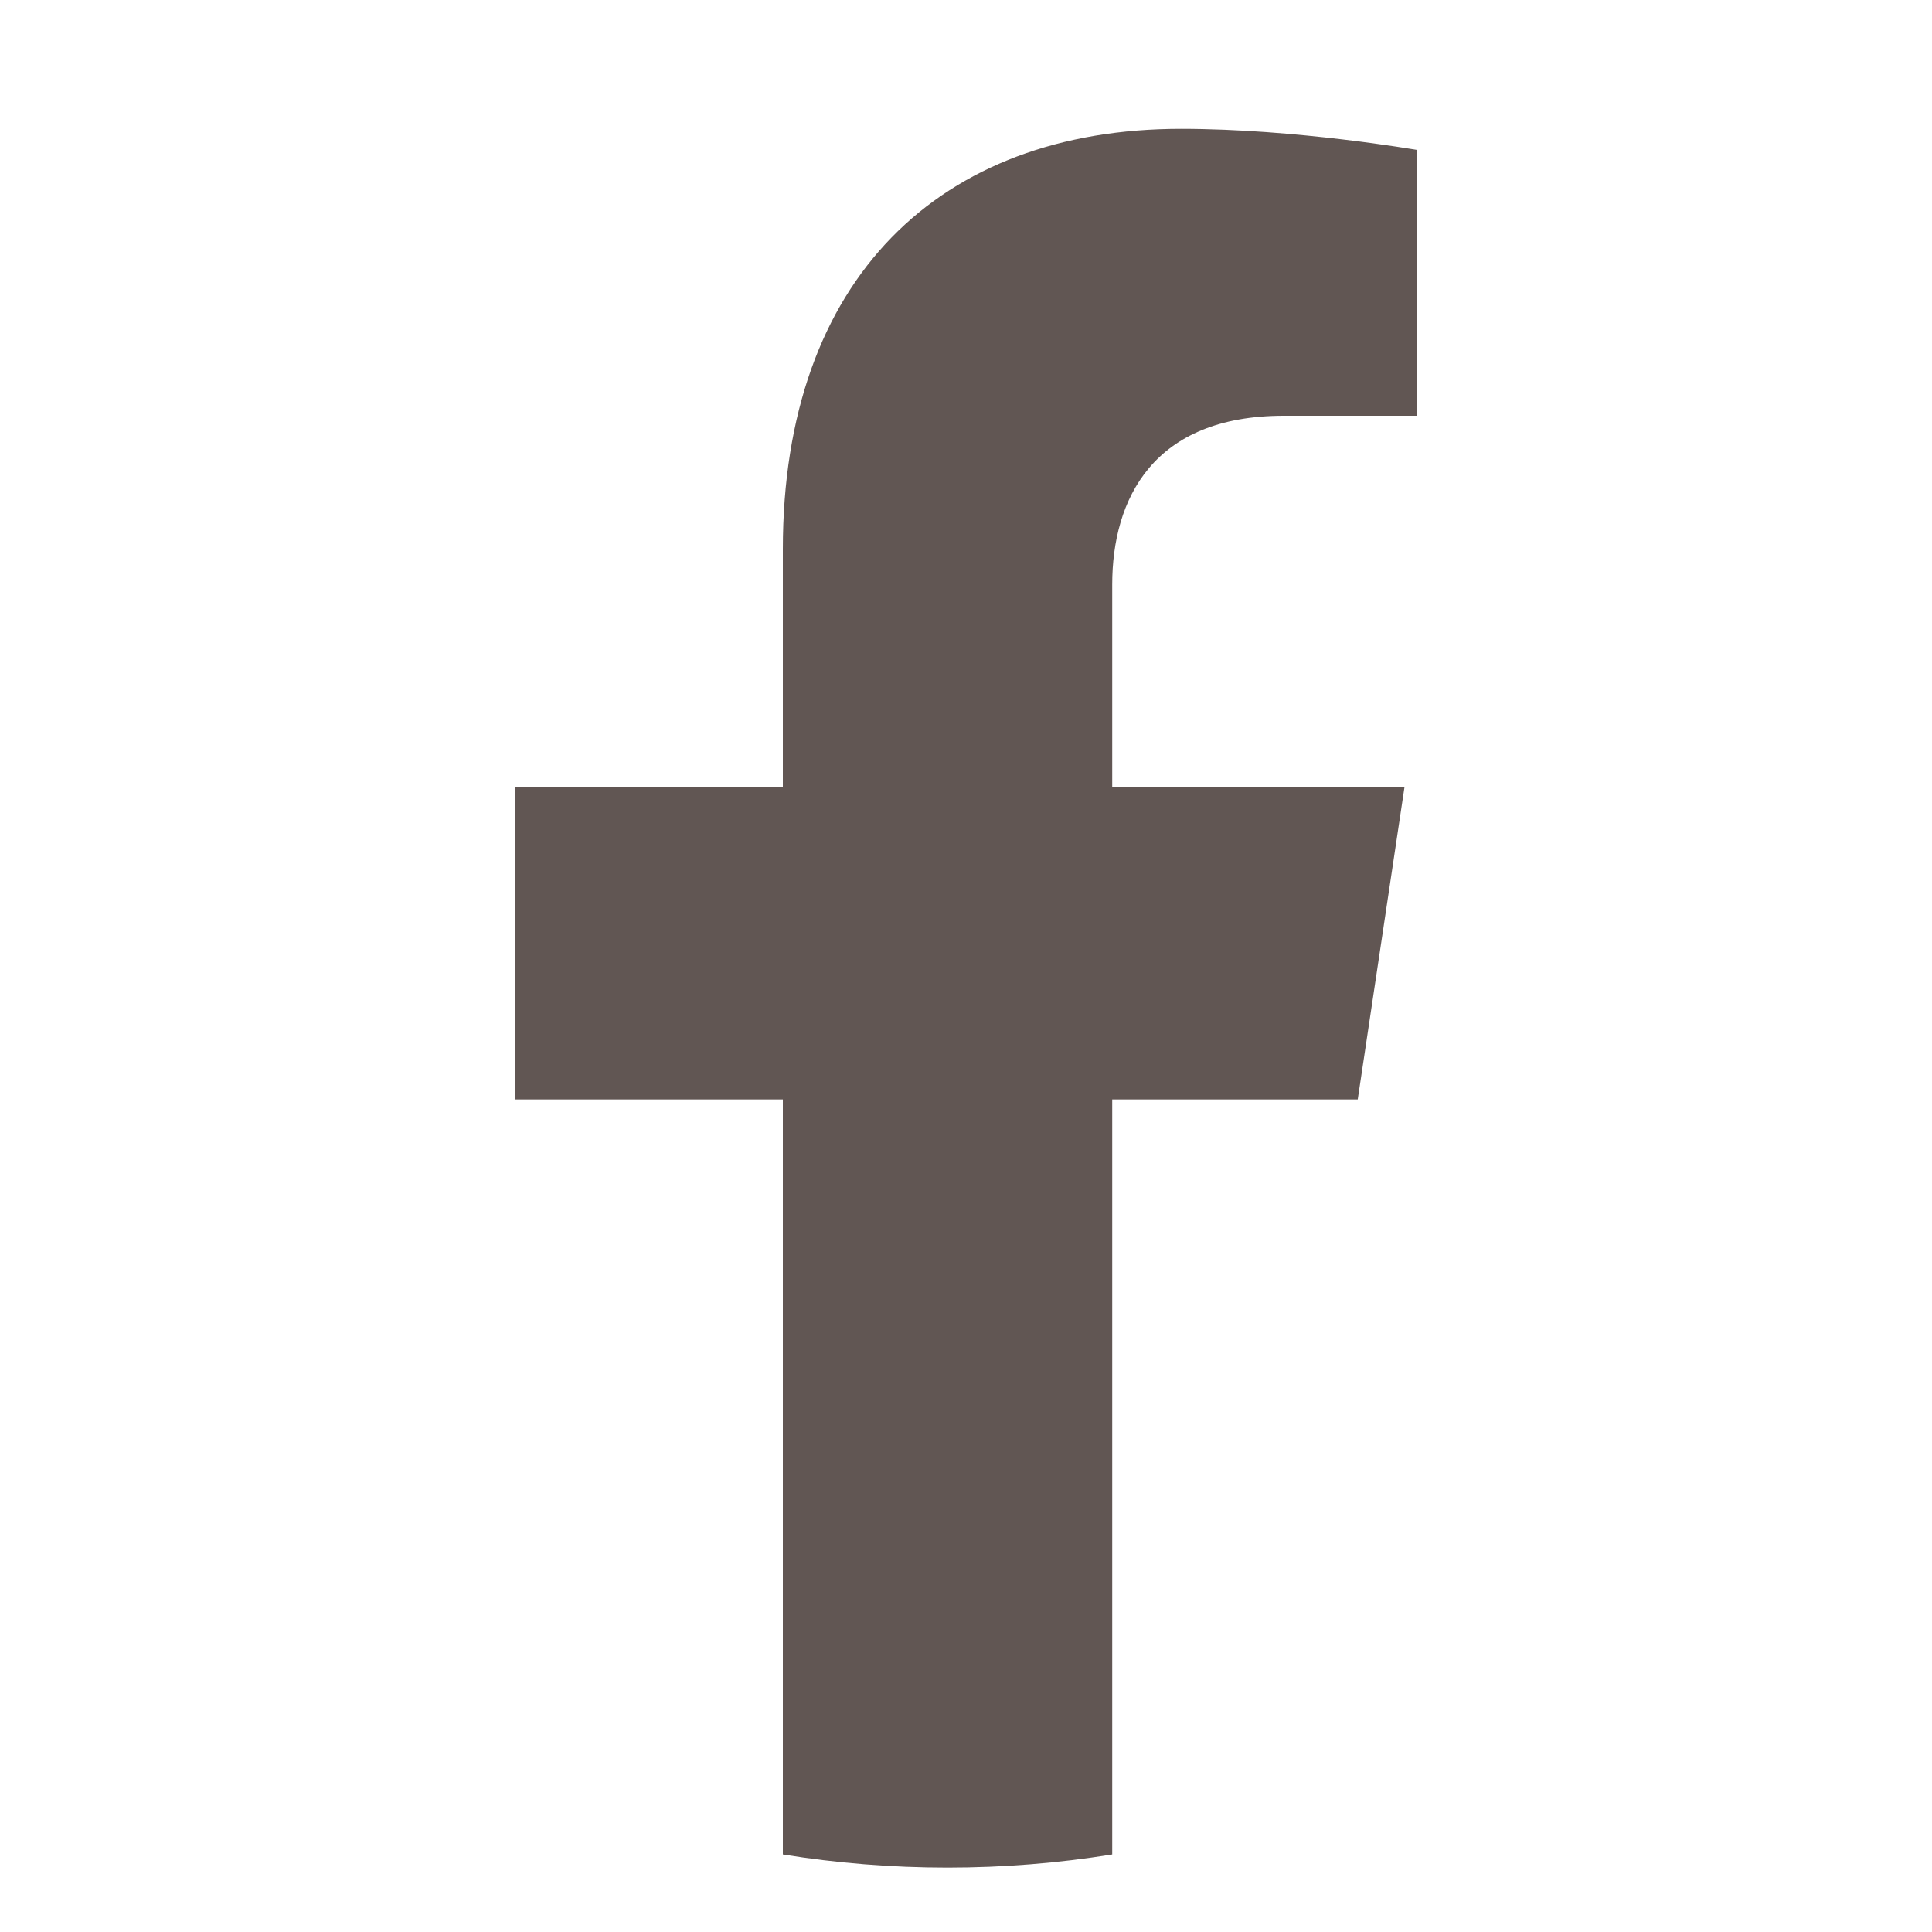
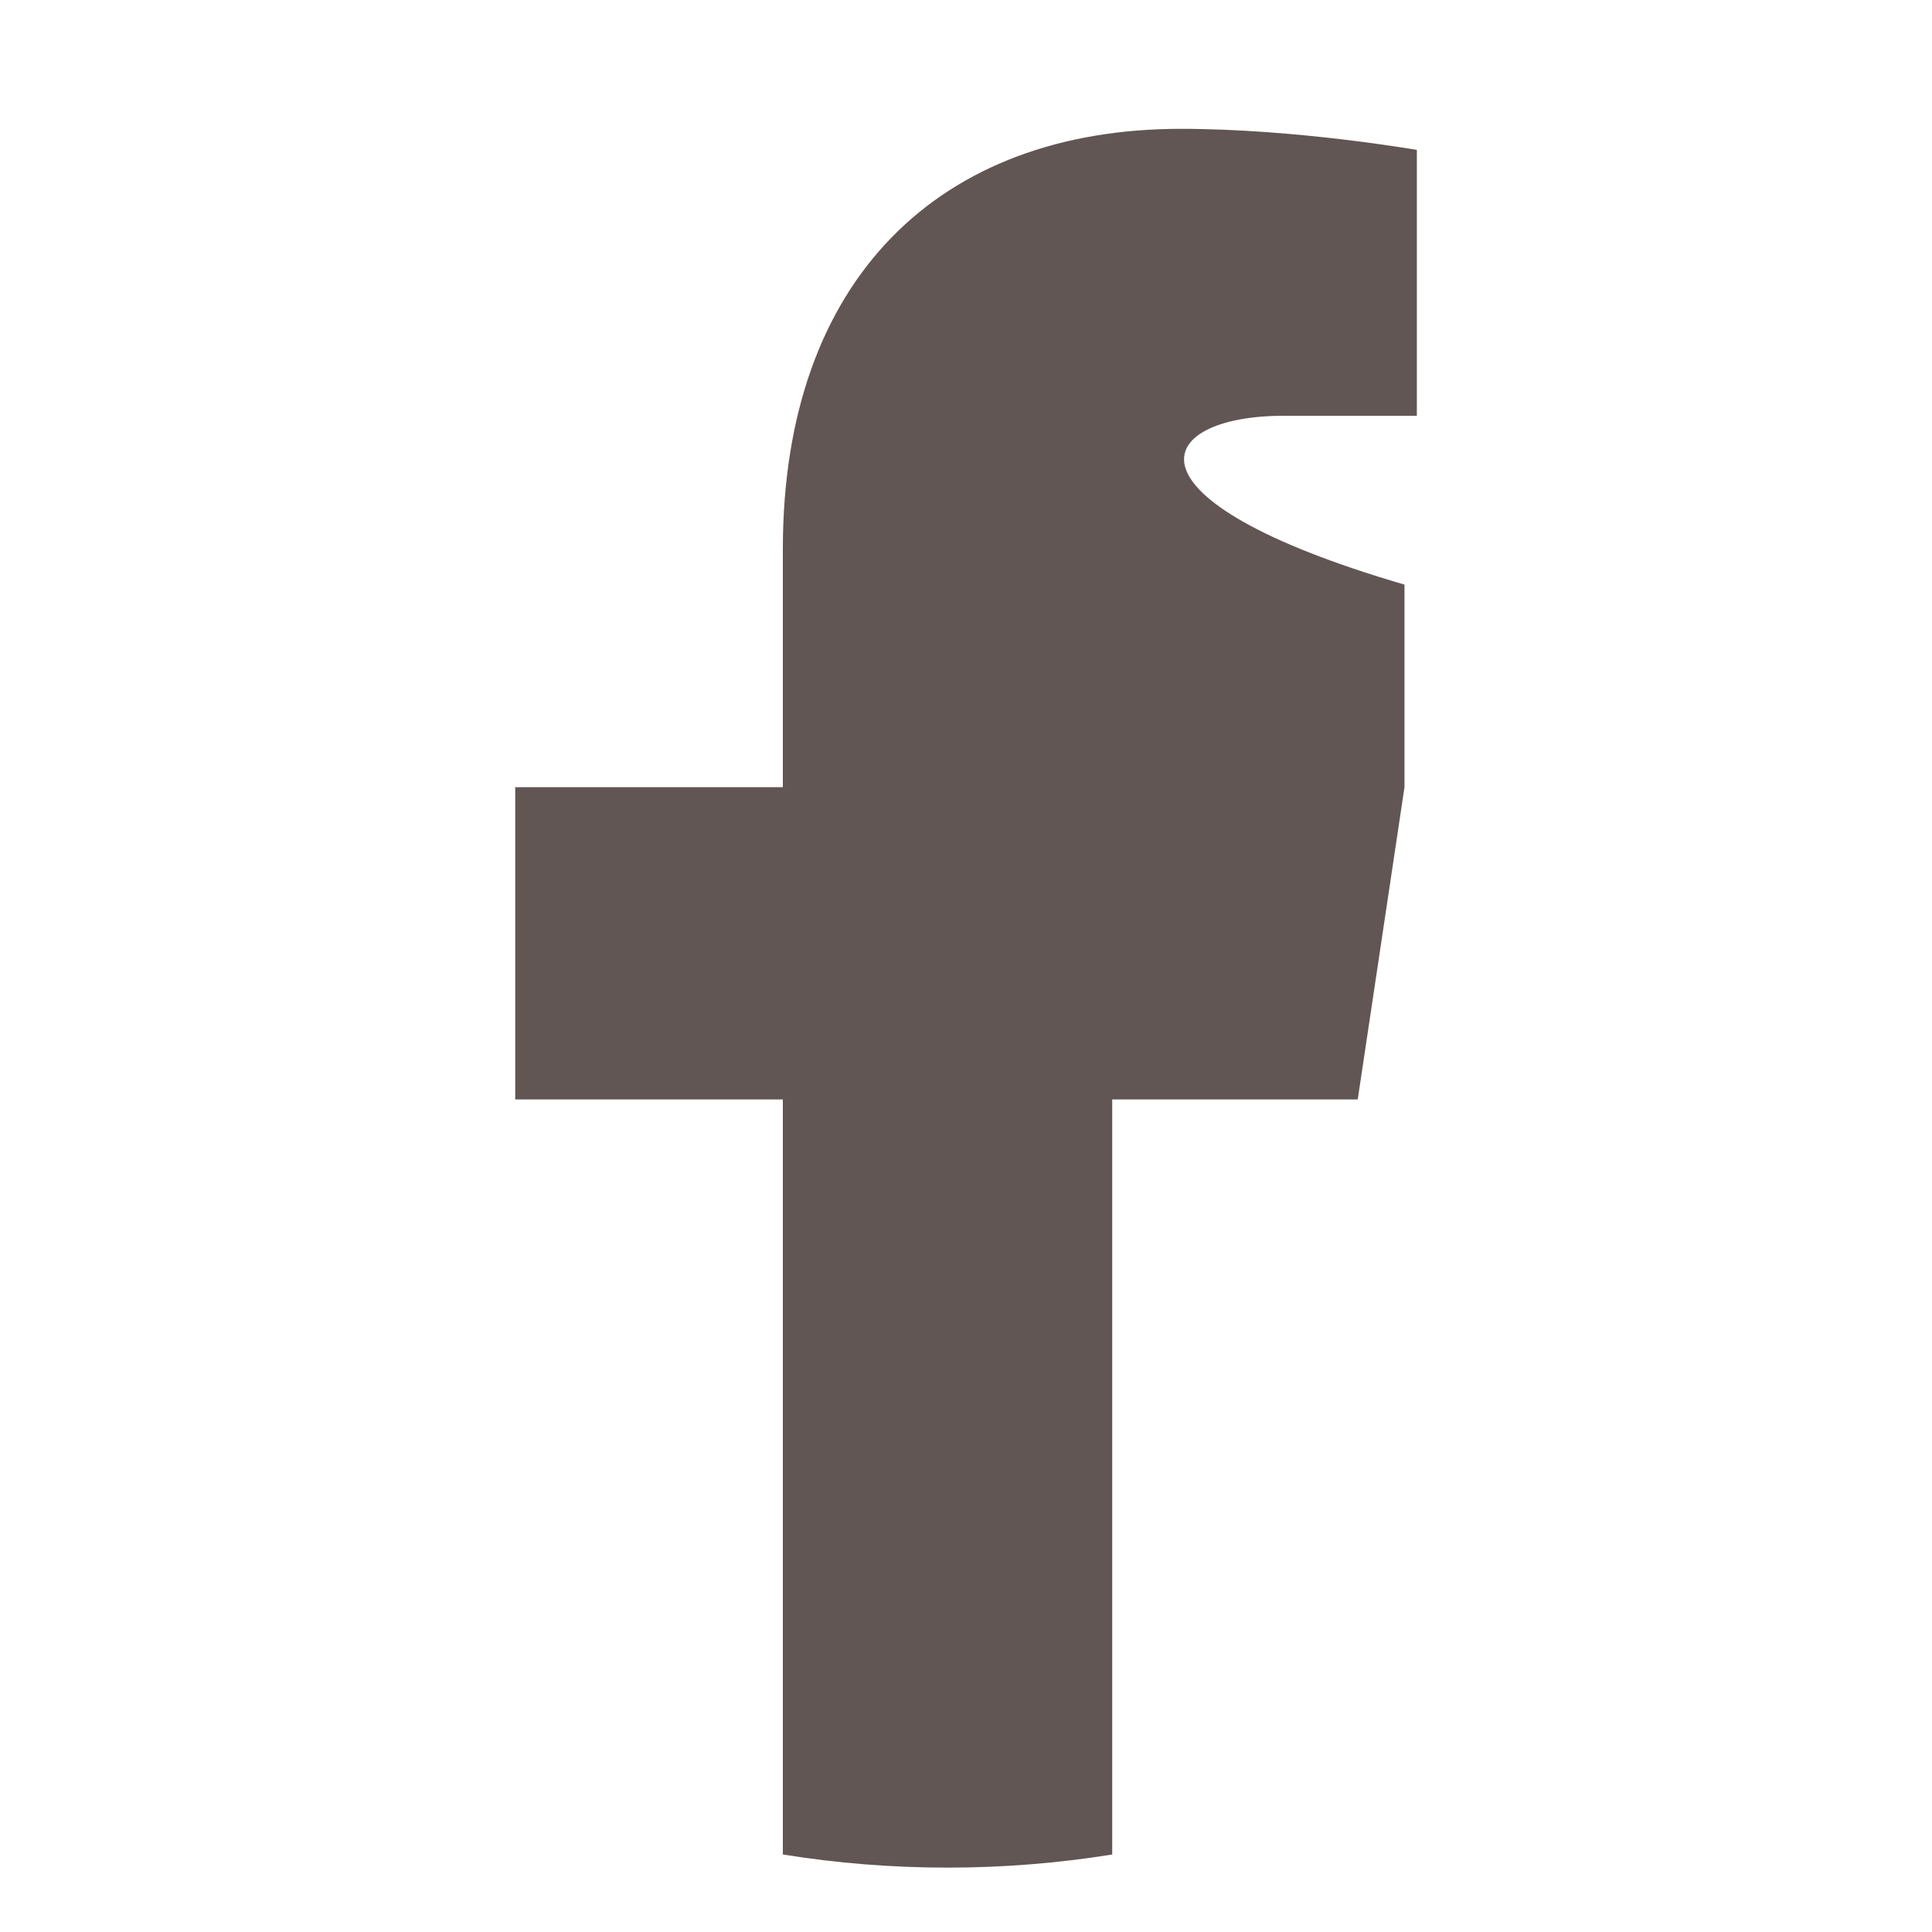
<svg xmlns="http://www.w3.org/2000/svg" width="25" height="25" viewBox="0 0 25 25" fill="none">
-   <path d="M17.569 14.227L18.174 10.186H14.392V7.565C14.392 6.459 14.919 5.38 16.613 5.38H18.334V1.94C18.334 1.94 16.773 1.667 15.281 1.667C12.165 1.667 10.13 3.603 10.13 7.106V10.186H6.667V14.227H10.13V23.997C10.825 24.109 11.536 24.167 12.261 24.167C12.985 24.167 13.696 24.109 14.392 23.997V14.227H17.569Z" fill="#615653" />
+   <path d="M17.569 14.227L18.174 10.186V7.565C14.392 6.459 14.919 5.38 16.613 5.38H18.334V1.94C18.334 1.94 16.773 1.667 15.281 1.667C12.165 1.667 10.13 3.603 10.13 7.106V10.186H6.667V14.227H10.13V23.997C10.825 24.109 11.536 24.167 12.261 24.167C12.985 24.167 13.696 24.109 14.392 23.997V14.227H17.569Z" fill="#615653" />
</svg>